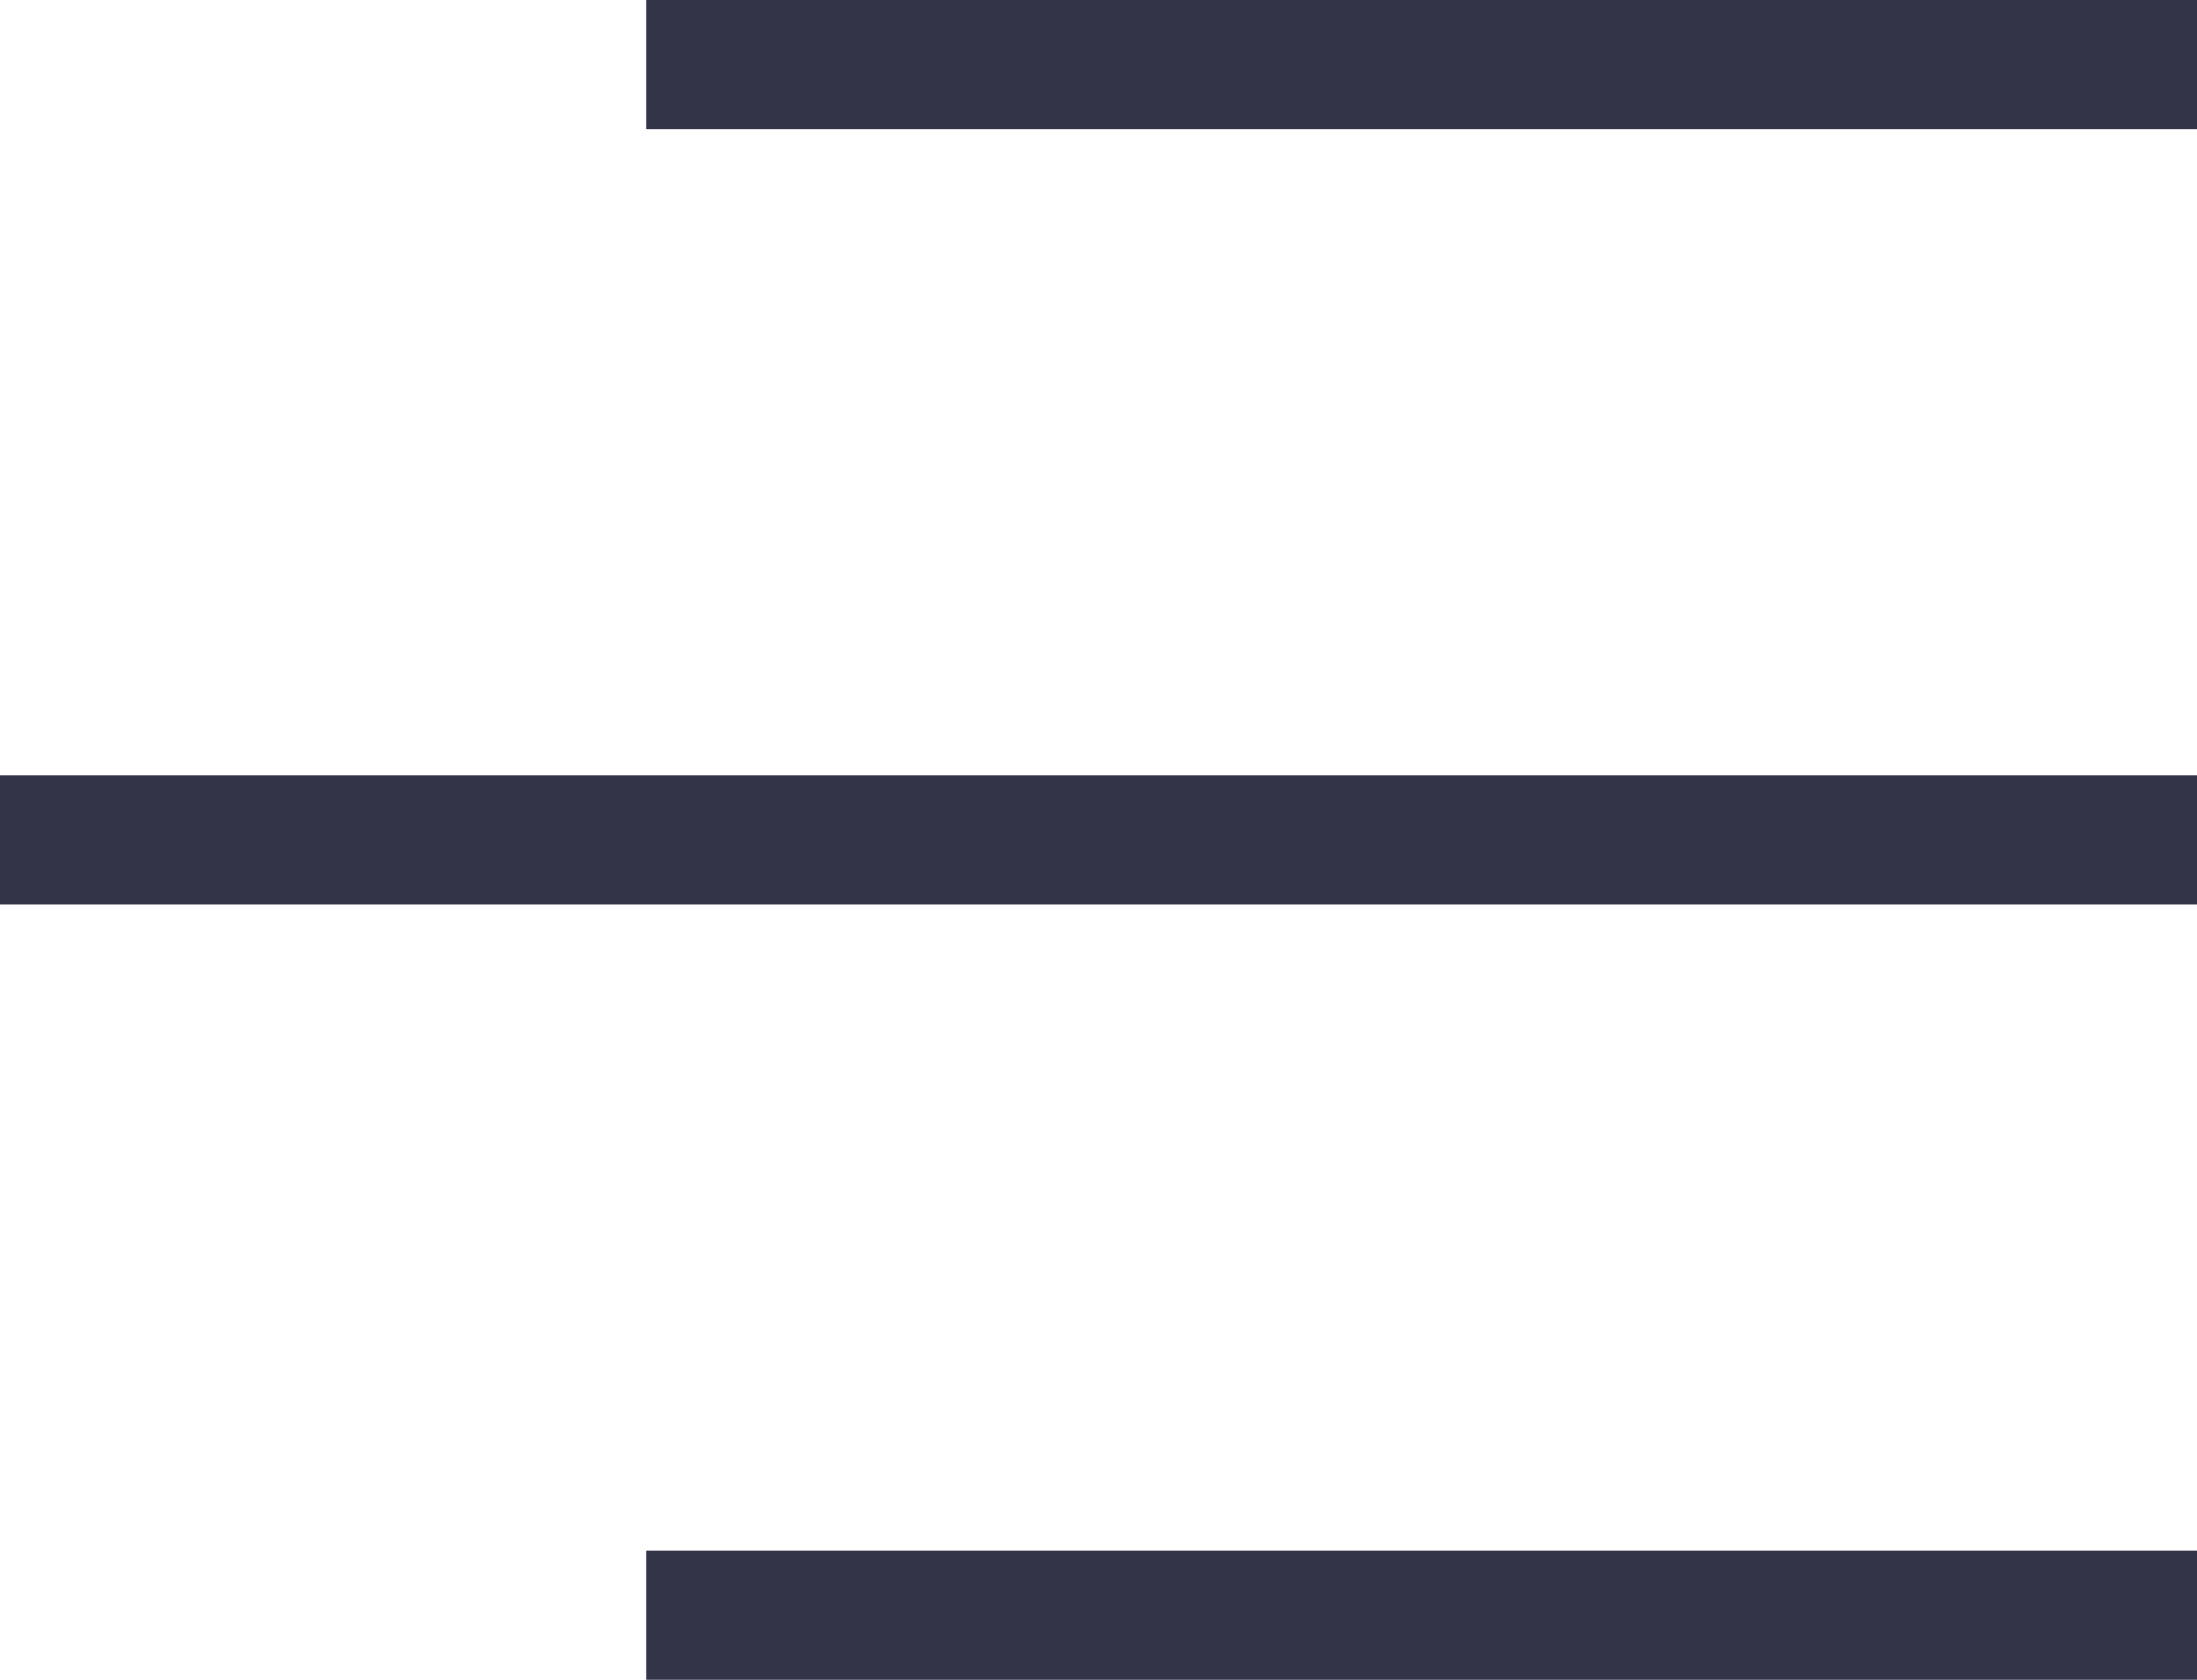
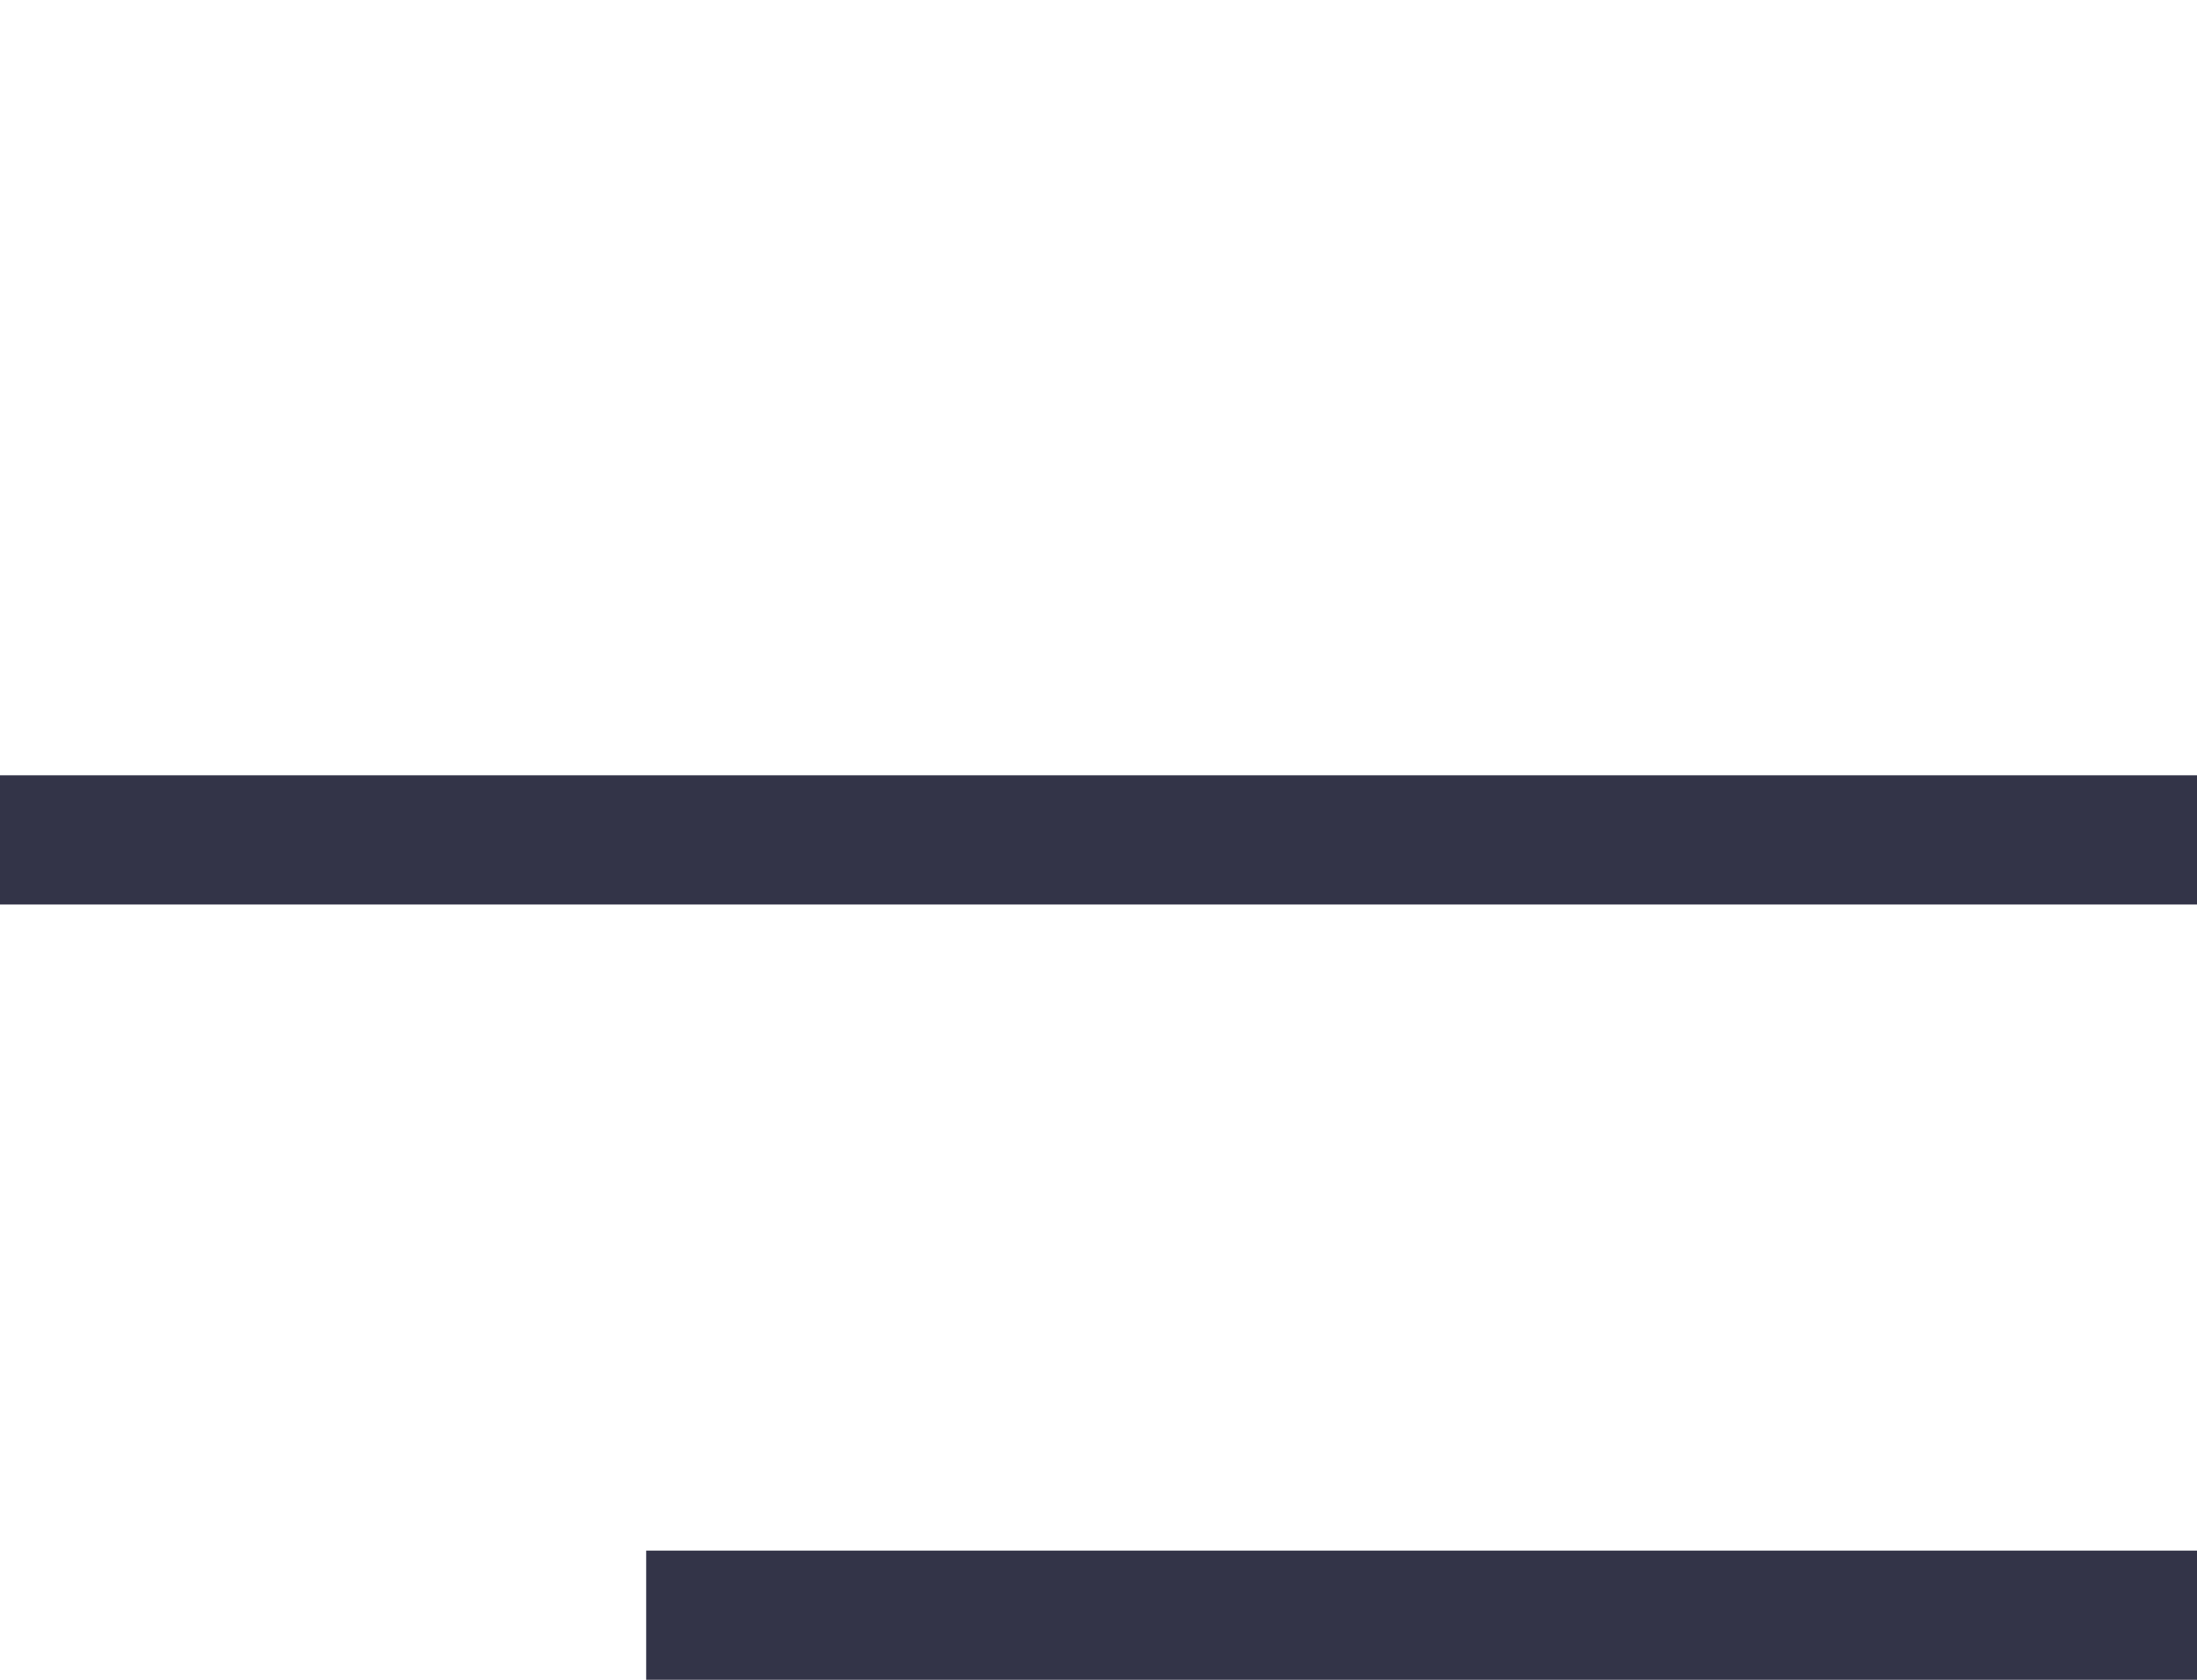
<svg xmlns="http://www.w3.org/2000/svg" version="1.1" id="Layer_1" x="0px" y="0px" width="34px" height="26px" viewBox="0 0 34 26" style="enable-background:new 0 0 34 26;" xml:space="preserve">
  <style type="text/css">
	.st0{fill:#333448;}
</style>
-   <rect fill="#333448" x="10" class="st0" width="24" height="2" />
  <rect fill="#333448" x="10" y="24" class="st0" width="24" height="2" />
  <rect fill="#333448" y="12" class="st0" width="34" height="2" />
</svg>